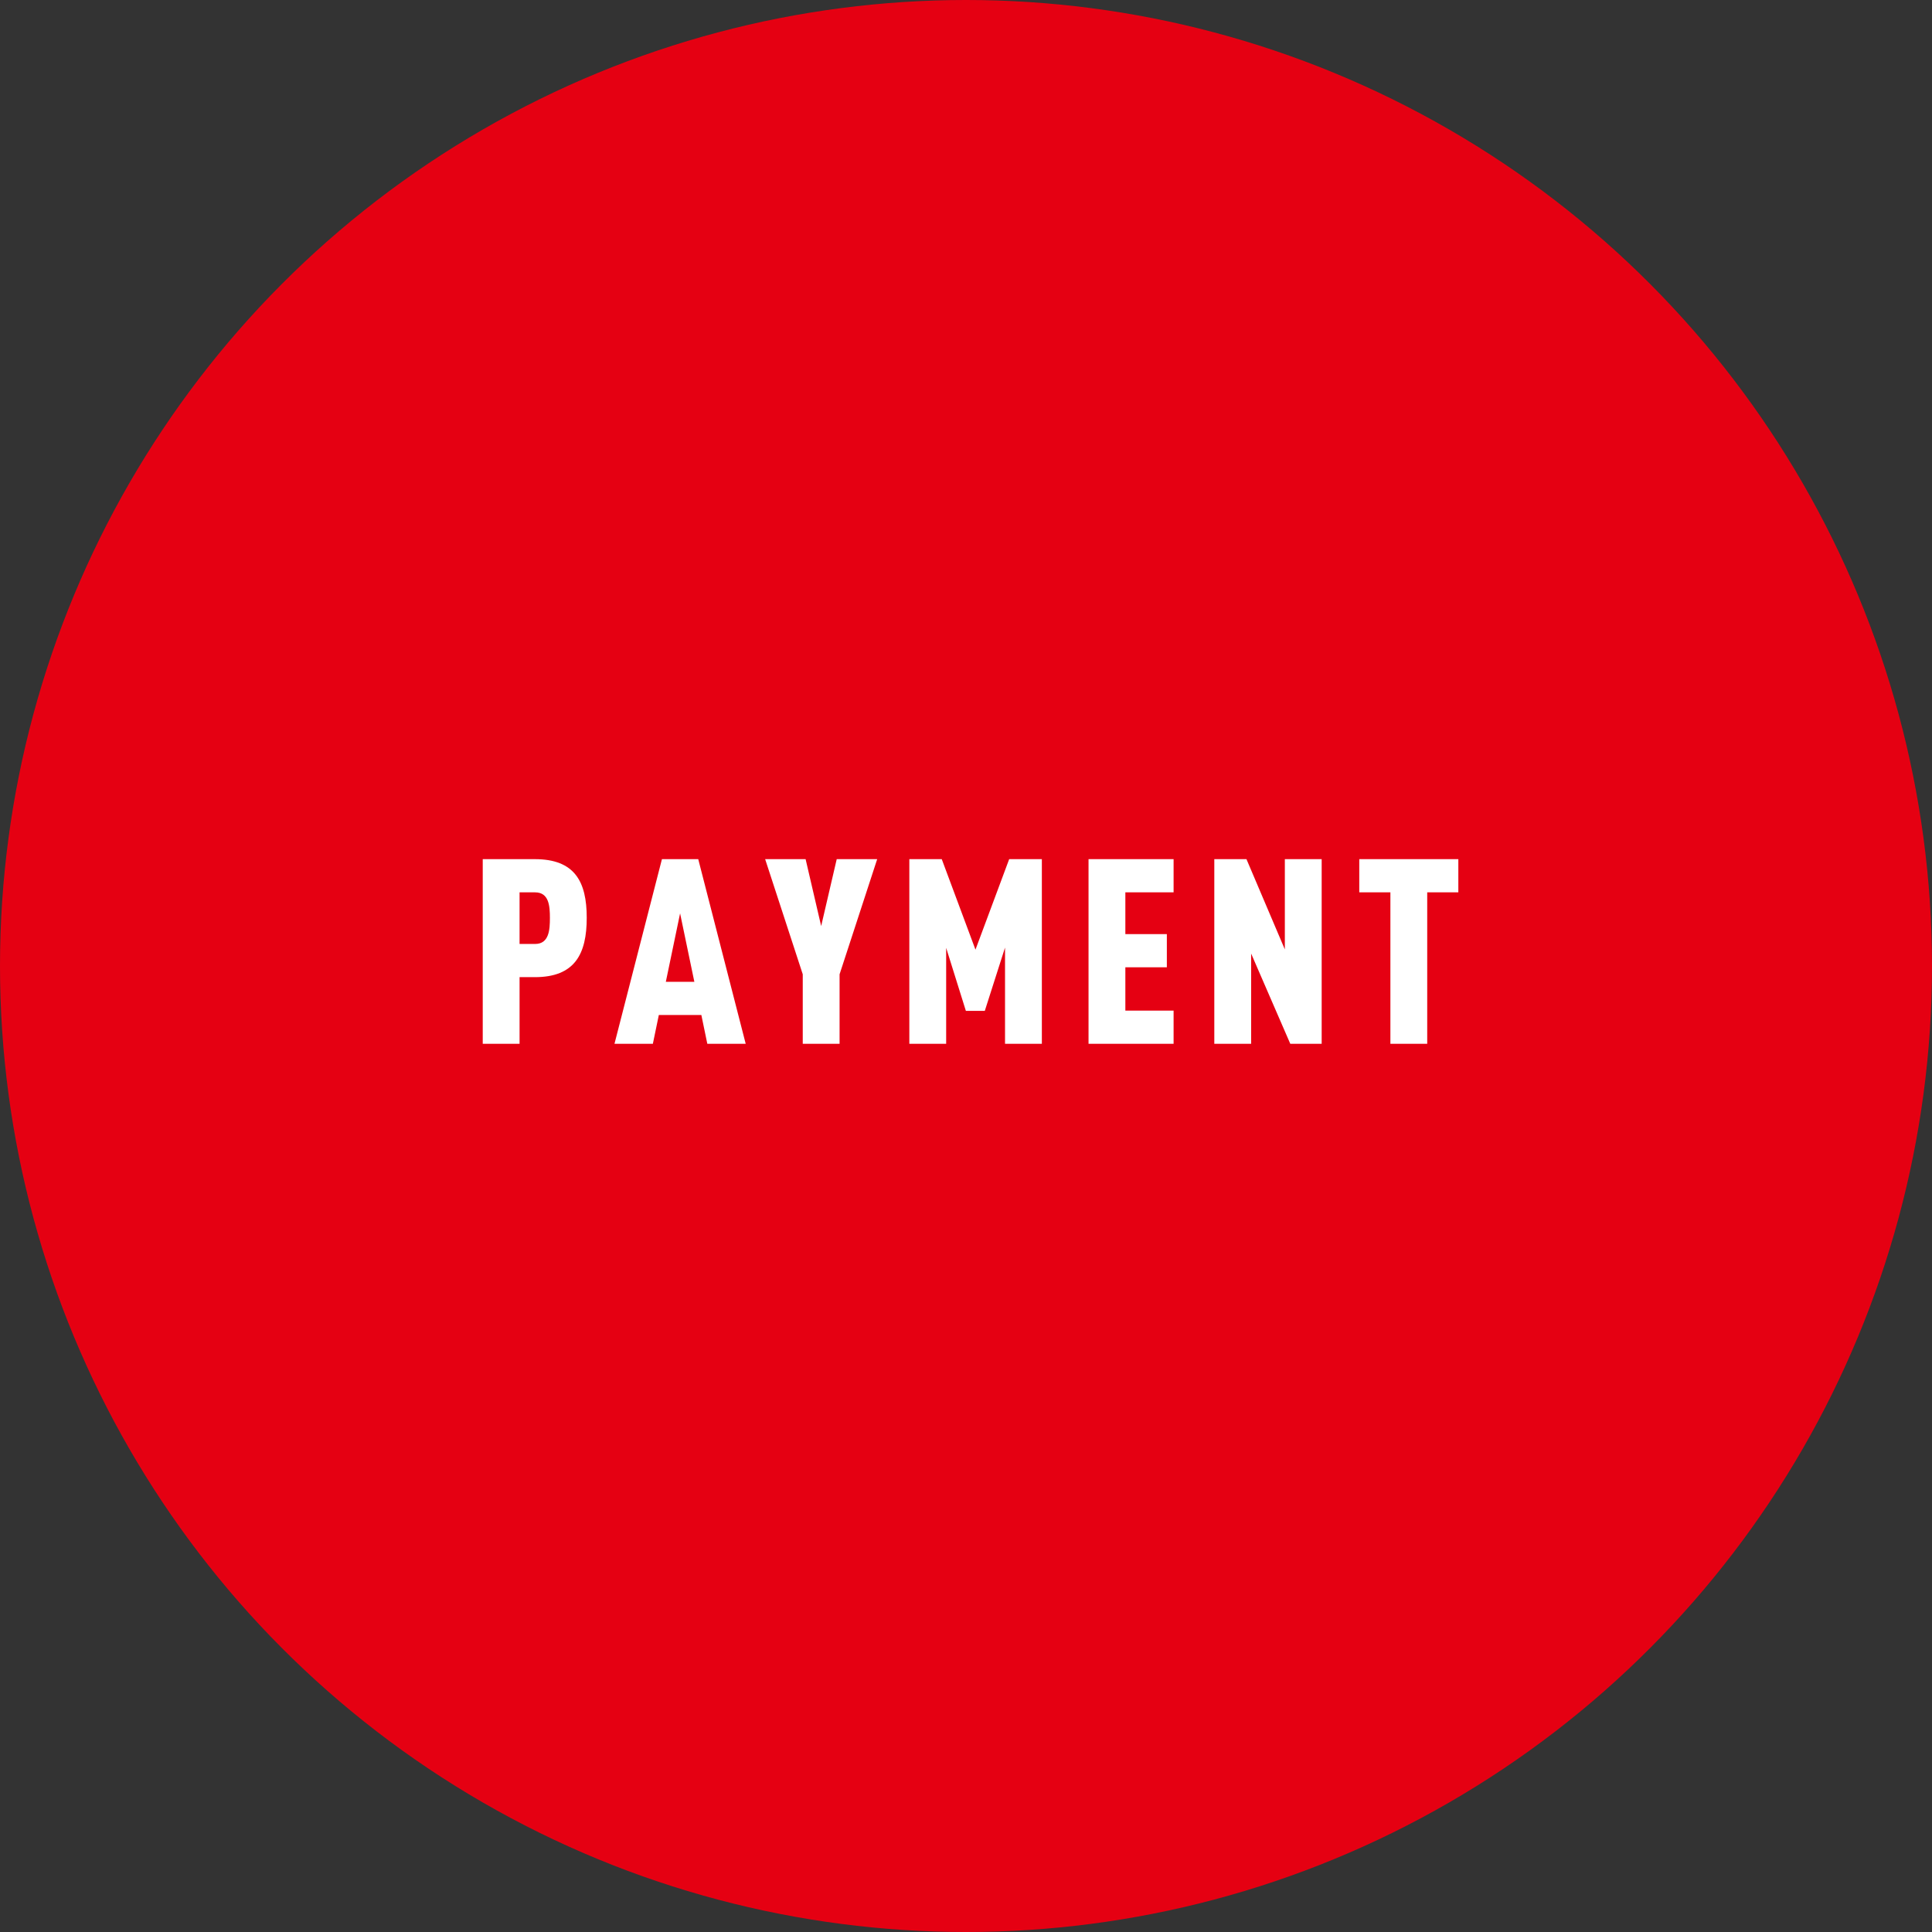
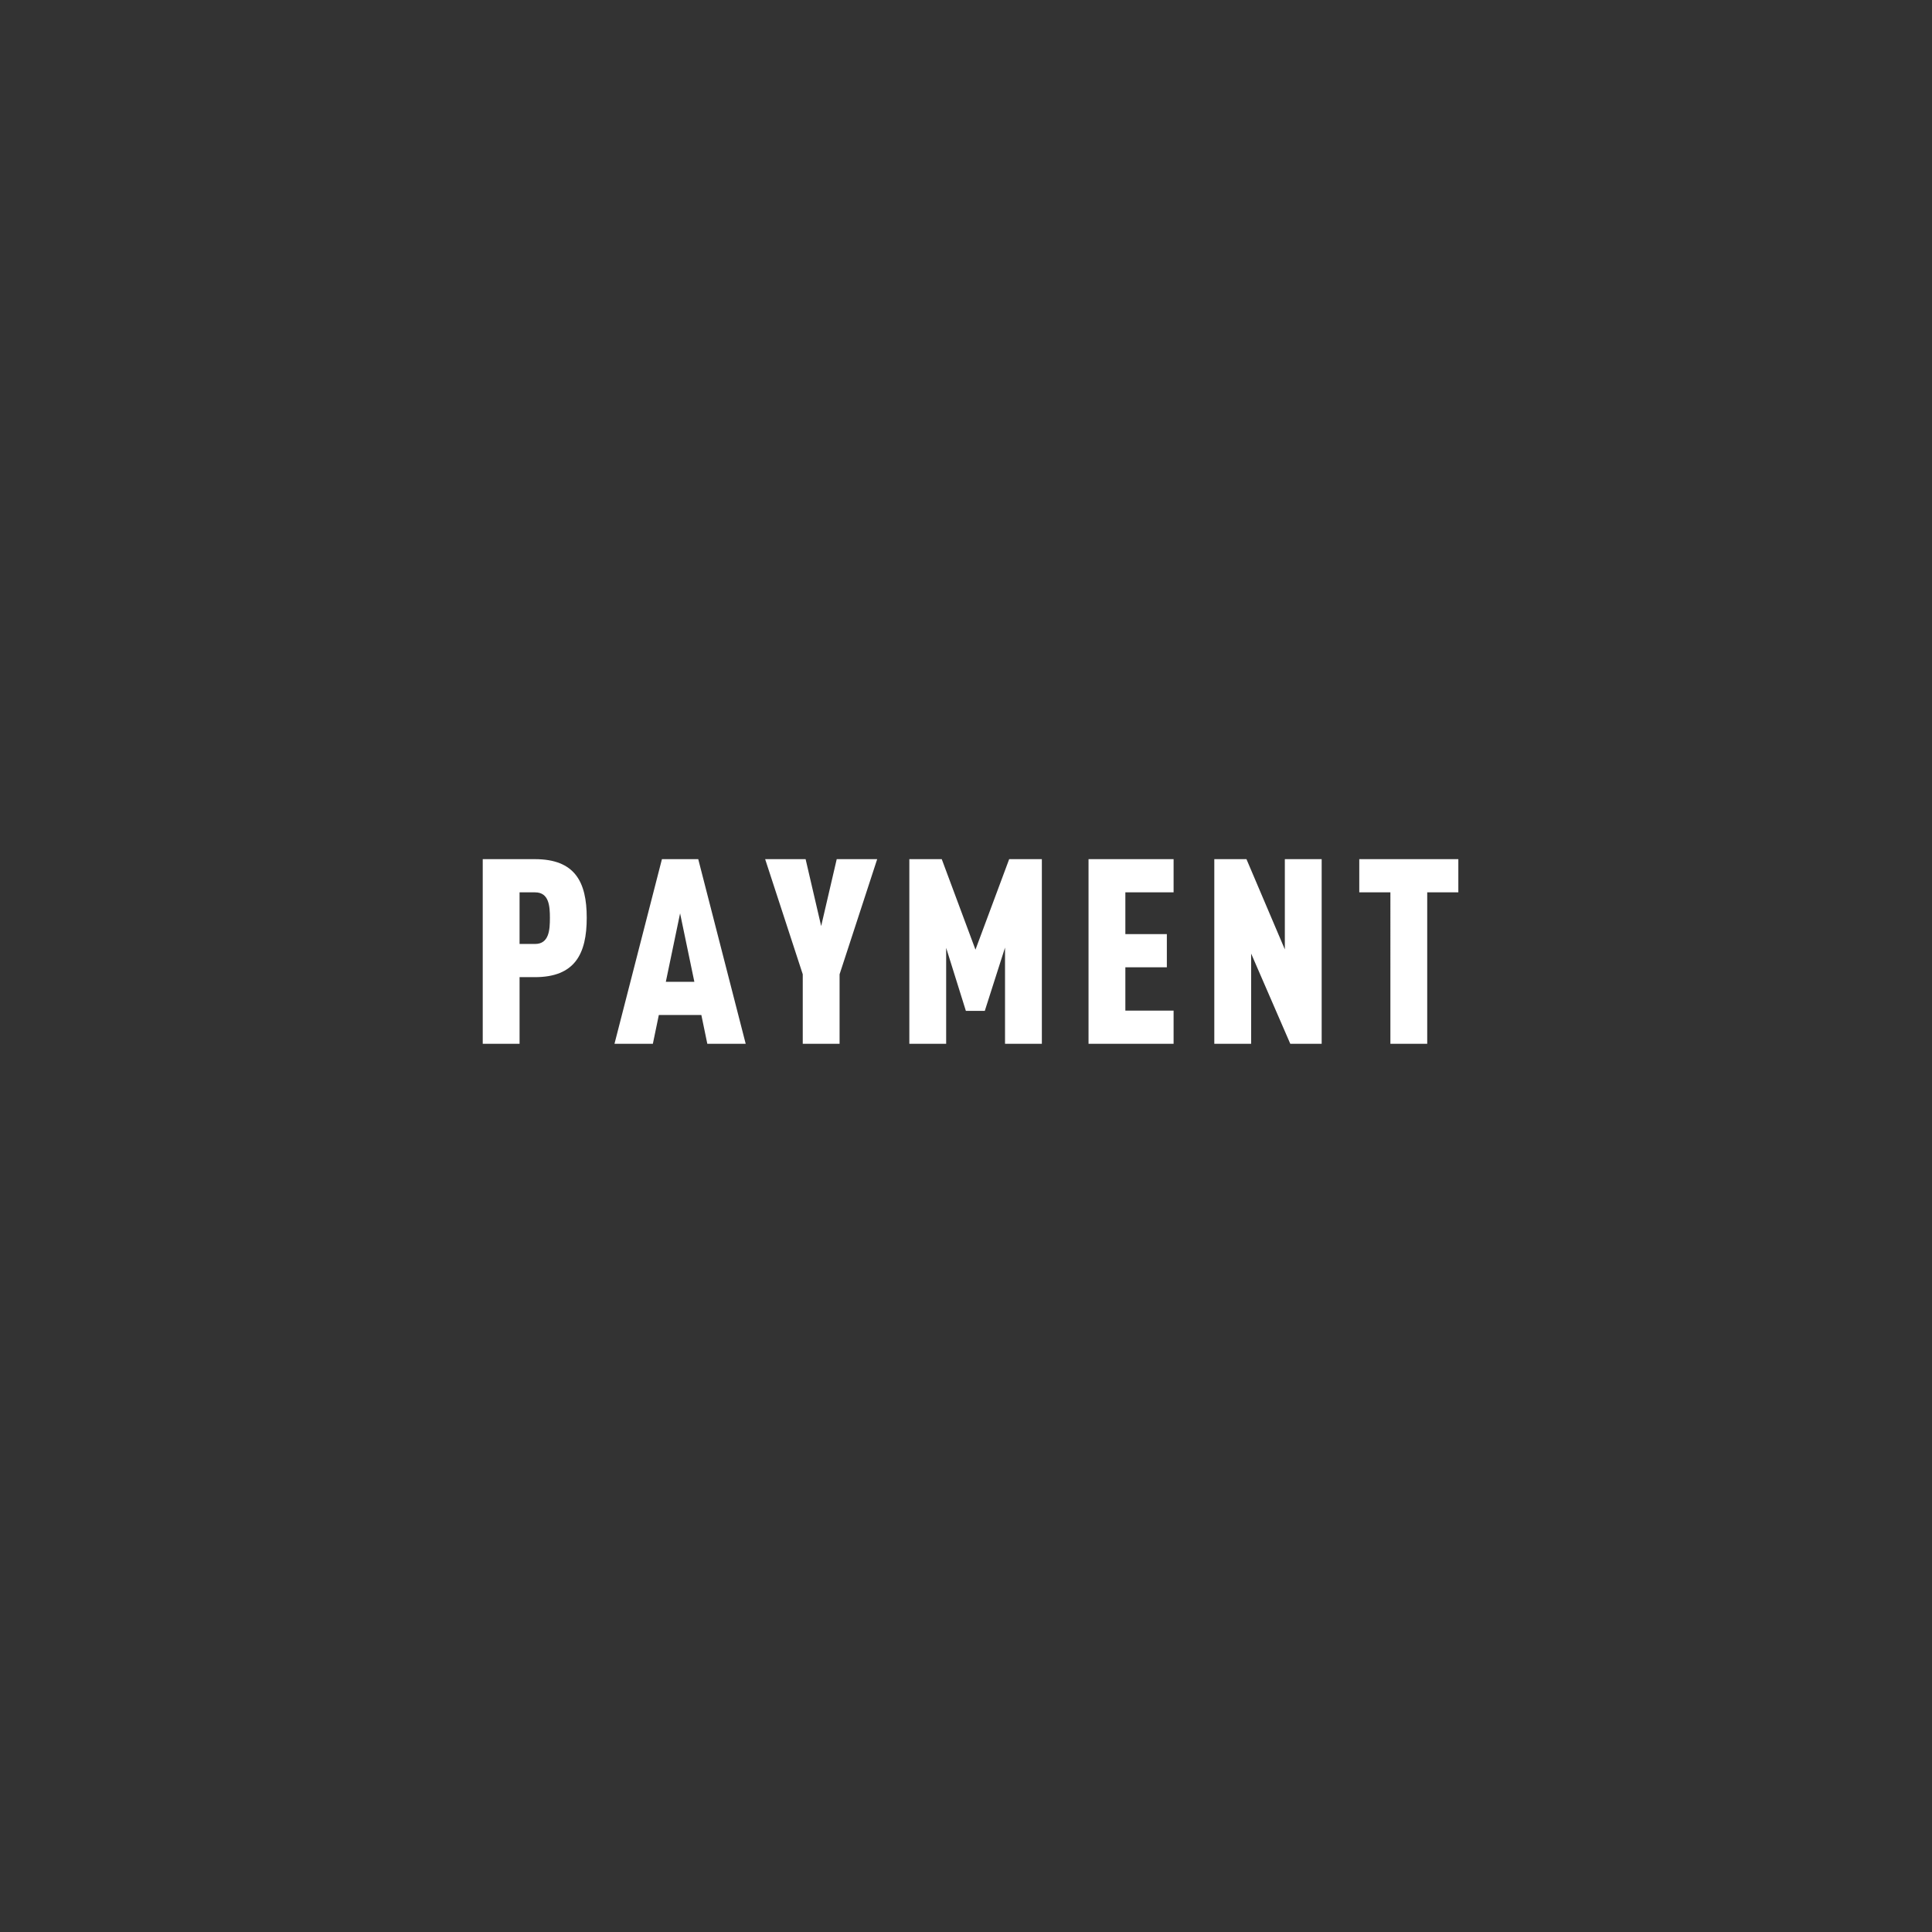
<svg xmlns="http://www.w3.org/2000/svg" width="149" height="149" viewBox="0 0 149 149">
  <rect x="0" y="0" width="149" height="149" fill="#333333" stroke="none" />
  <g transform="translate(17098 -393)">
    <g transform="translate(-18111 67)">
-       <circle cx="74.5" cy="74.5" r="74.5" transform="translate(1013 326)" fill="#e50012" style="mix-blend-mode:multiply;isolation:isolate" />
      <path d="M-29.25-9.72c0-2.78-.92-4.52-4-4.52h-4.02V0h2.84V-5.14h1.18C-30.17-5.14-29.25-6.92-29.25-9.72Zm-2.84.02c0,.9-.06,2-1.14,2h-1.2v-3.98h1.2C-32.15-11.68-32.09-10.6-32.09-9.7ZM-16.99,0l-3.66-14.24h-2.8L-27.11,0h2.96l.46-2.22h3.28L-19.95,0Zm-3.96-4.78h-2.2l1.1-5.28Zm14.1-9.46H-9.97l-1.2,5.16-1.2-5.16h-3.12l2.9,8.88V0h2.84V-5.36ZM5.85,0V-14.24H3.33L.73-7.26l-2.6-6.98h-2.5V0h2.84V-7.4L-.01-2.54H1.45L3.01-7.42V0ZM16.01,0V-2.56H12.29V-5.9h3.2V-8.46h-3.2v-3.22h3.72v-2.56H9.45V0ZM27.43,0V-14.24H24.59v6.96l-2.96-6.96H19.15V0h2.84V-6.96L25.01,0ZM37.97-11.68v-2.56H30.33v2.56h2.4V0h2.84V-11.68Z" transform="translate(1087.5 406.5)" fill="#fff" />
    </g>
  </g>
</svg>